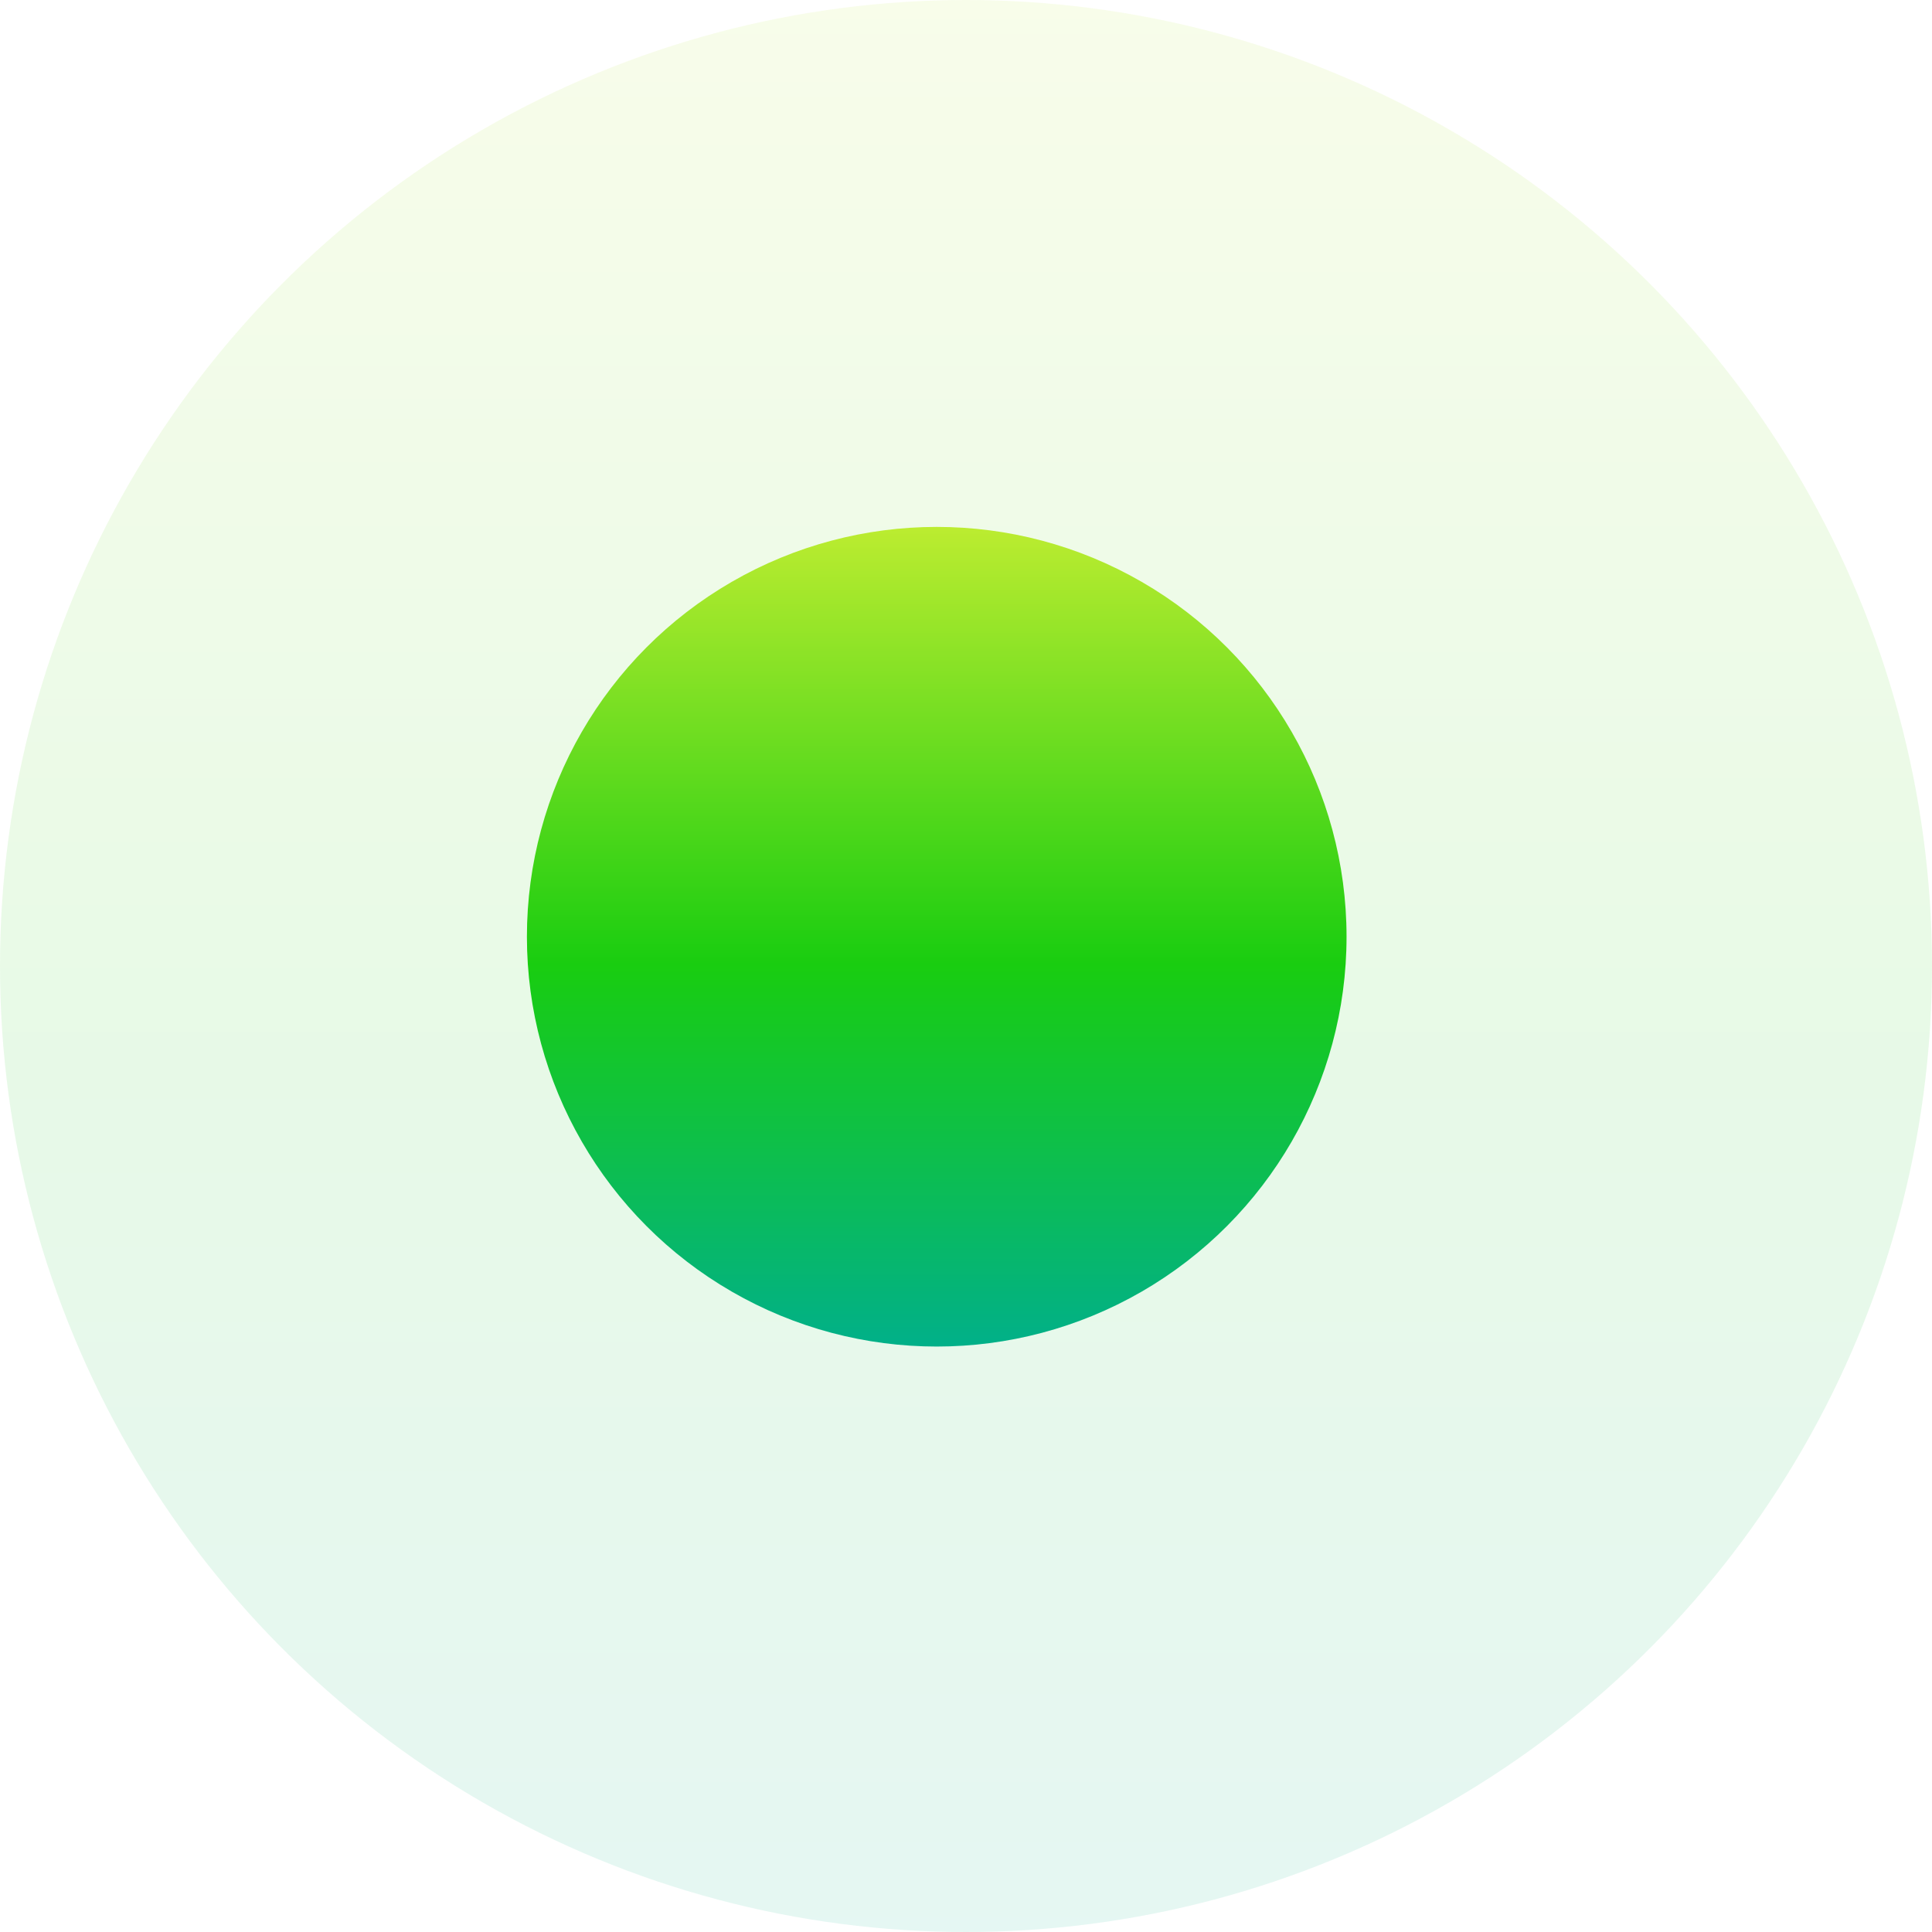
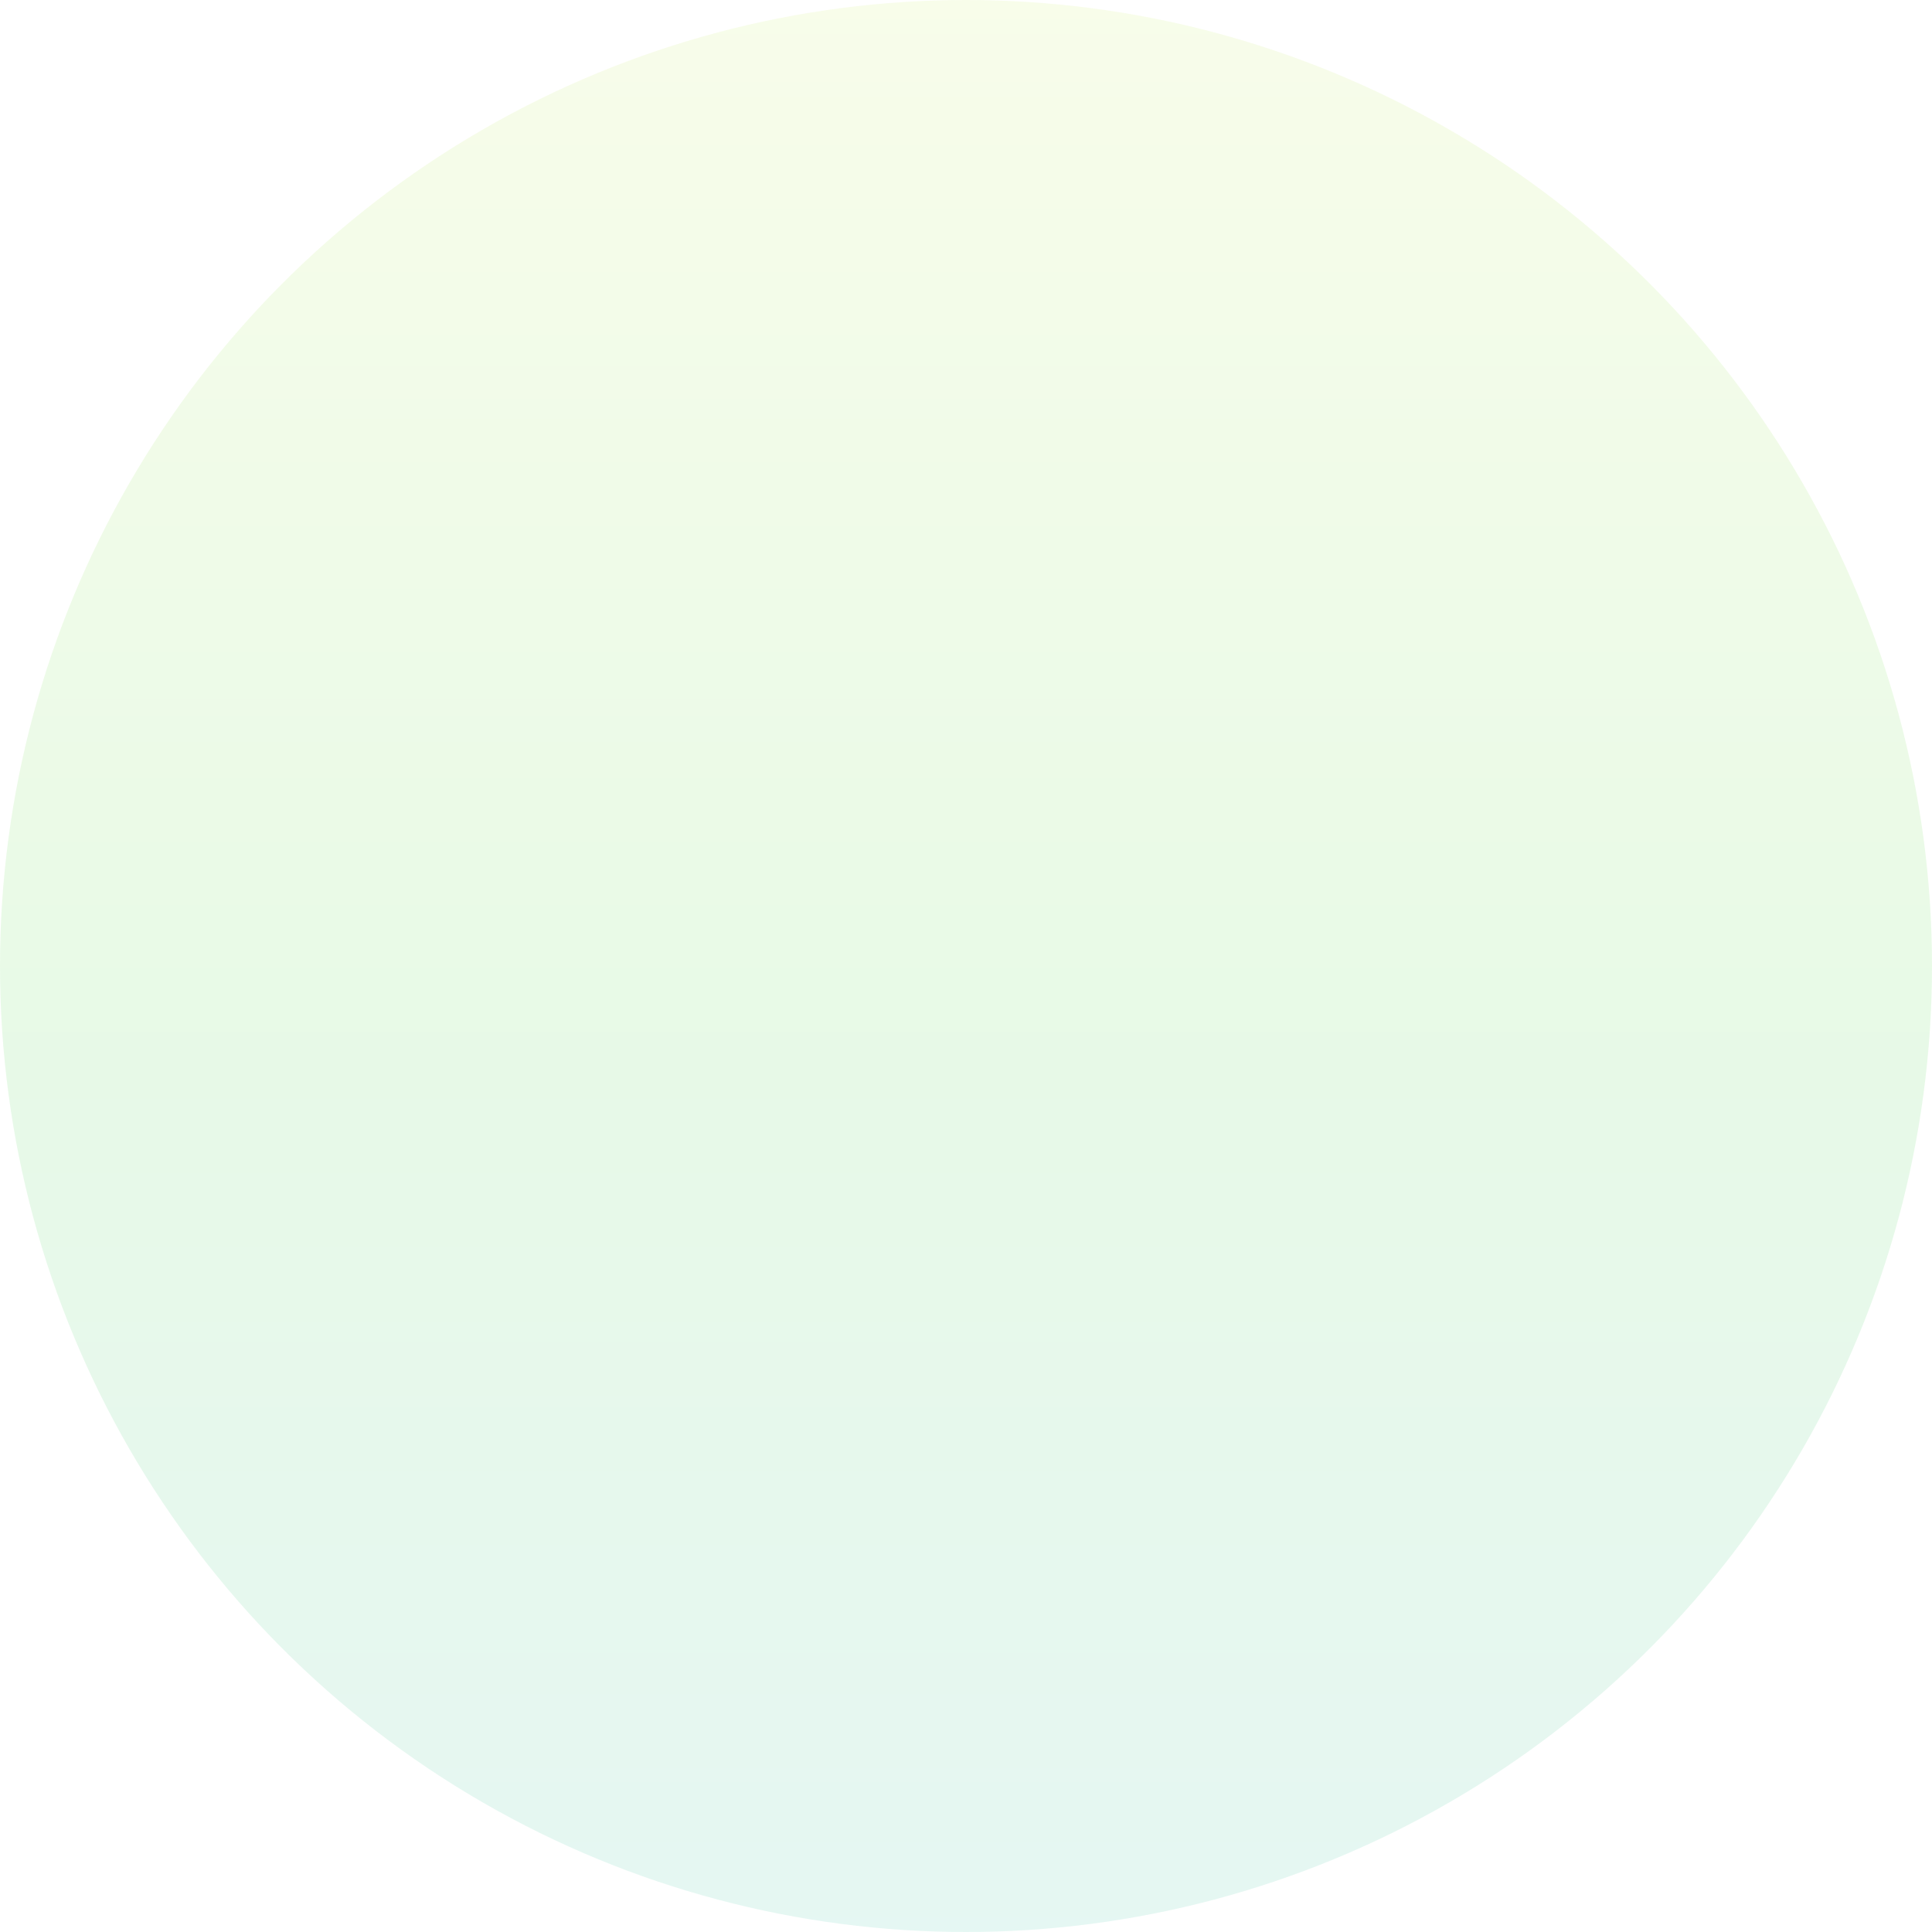
<svg xmlns="http://www.w3.org/2000/svg" width="33" height="33" viewBox="0 0 33 33" fill="none">
  <g filter="url(#filter0_b_26651_4163)">
    <circle cx="16.5" cy="16.5" r="16.5" fill="url(#paint0_linear_26651_4163)" fill-opacity="0.1" />
  </g>
-   <circle cx="16" cy="16" r="7" fill="url(#paint1_linear_26651_4163)" />
  <defs>
    <filter id="filter0_b_26651_4163" x="-40" y="-40" width="113" height="113" filterUnits="userSpaceOnUse" color-interpolation-filters="sRGB">
      <feFlood flood-opacity="0" result="BackgroundImageFix" />
      <feGaussianBlur in="BackgroundImageFix" stdDeviation="20" />
      <feComposite in2="SourceAlpha" operator="in" result="effect1_backgroundBlur_26651_4163" />
      <feBlend mode="normal" in="SourceGraphic" in2="effect1_backgroundBlur_26651_4163" result="shape" />
    </filter>
    <linearGradient id="paint0_linear_26651_4163" x1="16.5" y1="0" x2="16.5" y2="33" gradientUnits="userSpaceOnUse">
      <stop stop-color="#BCEC30" />
      <stop offset="0.534" stop-color="#19CD10" />
      <stop offset="1" stop-color="#01B089" />
    </linearGradient>
    <linearGradient id="paint1_linear_26651_4163" x1="16" y1="9" x2="16" y2="23" gradientUnits="userSpaceOnUse">
      <stop stop-color="#BCEC30" />
      <stop offset="0.534" stop-color="#19CD10" />
      <stop offset="1" stop-color="#01B089" />
    </linearGradient>
  </defs>
</svg>